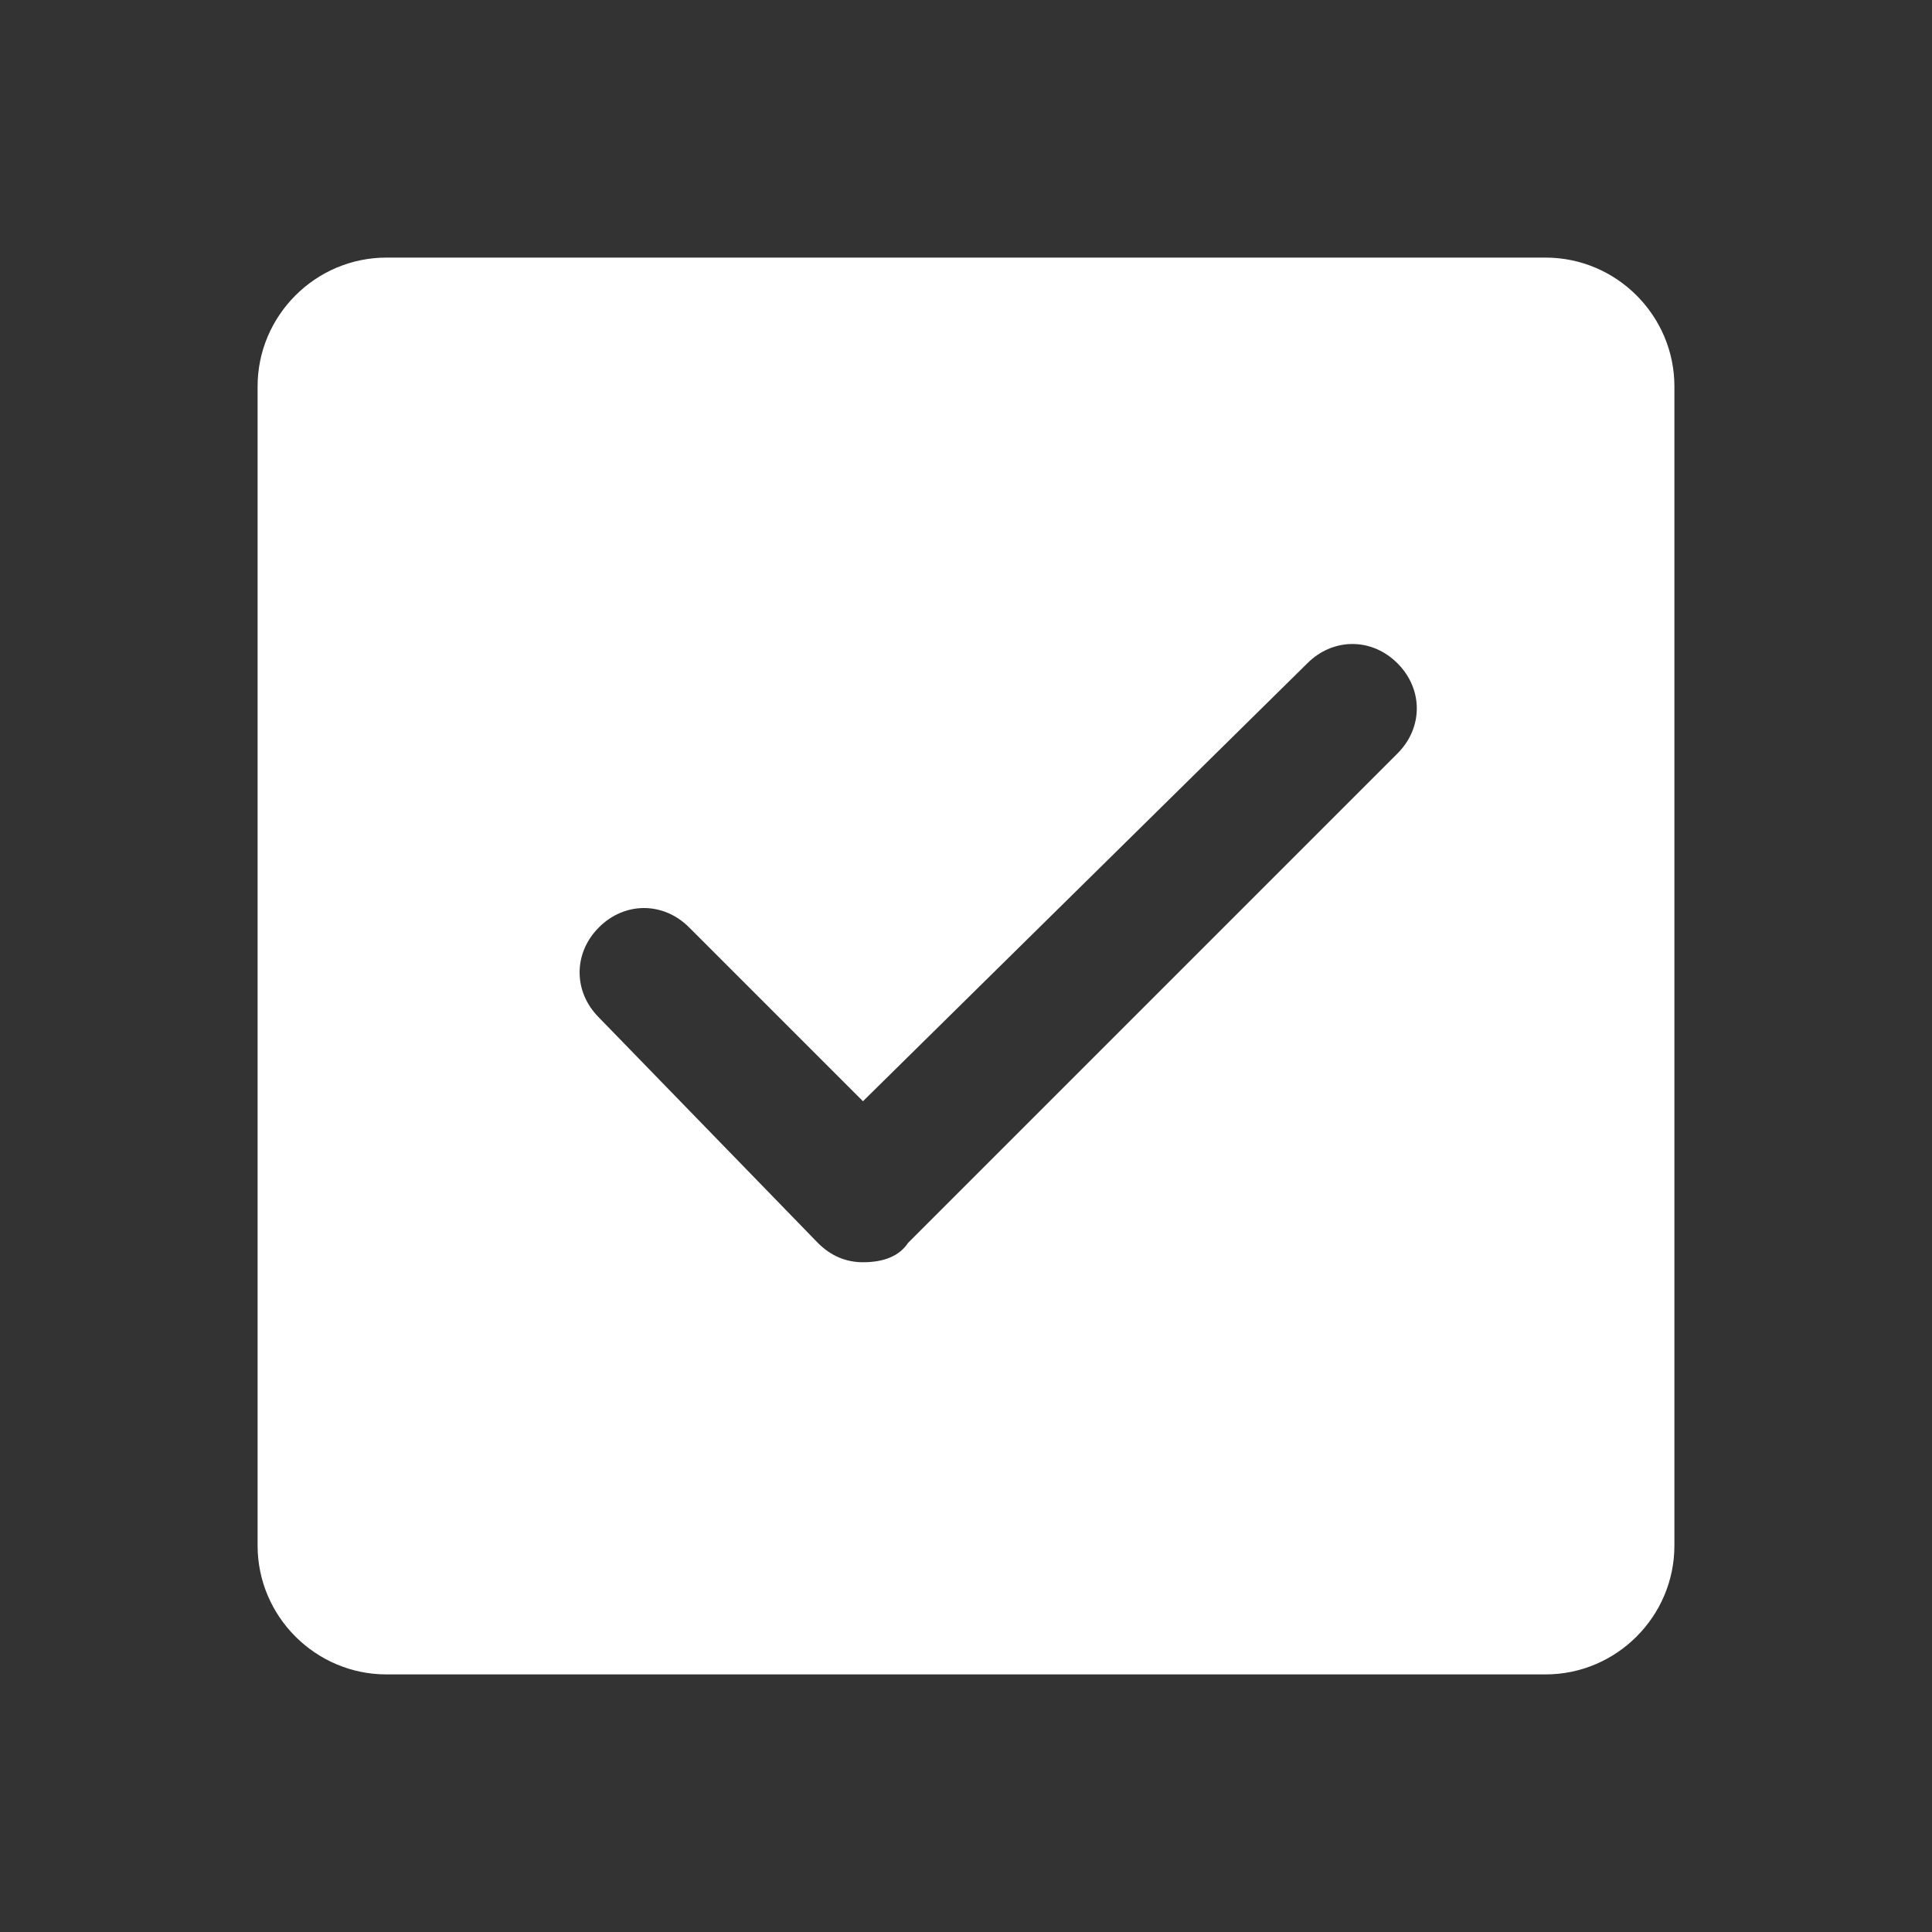
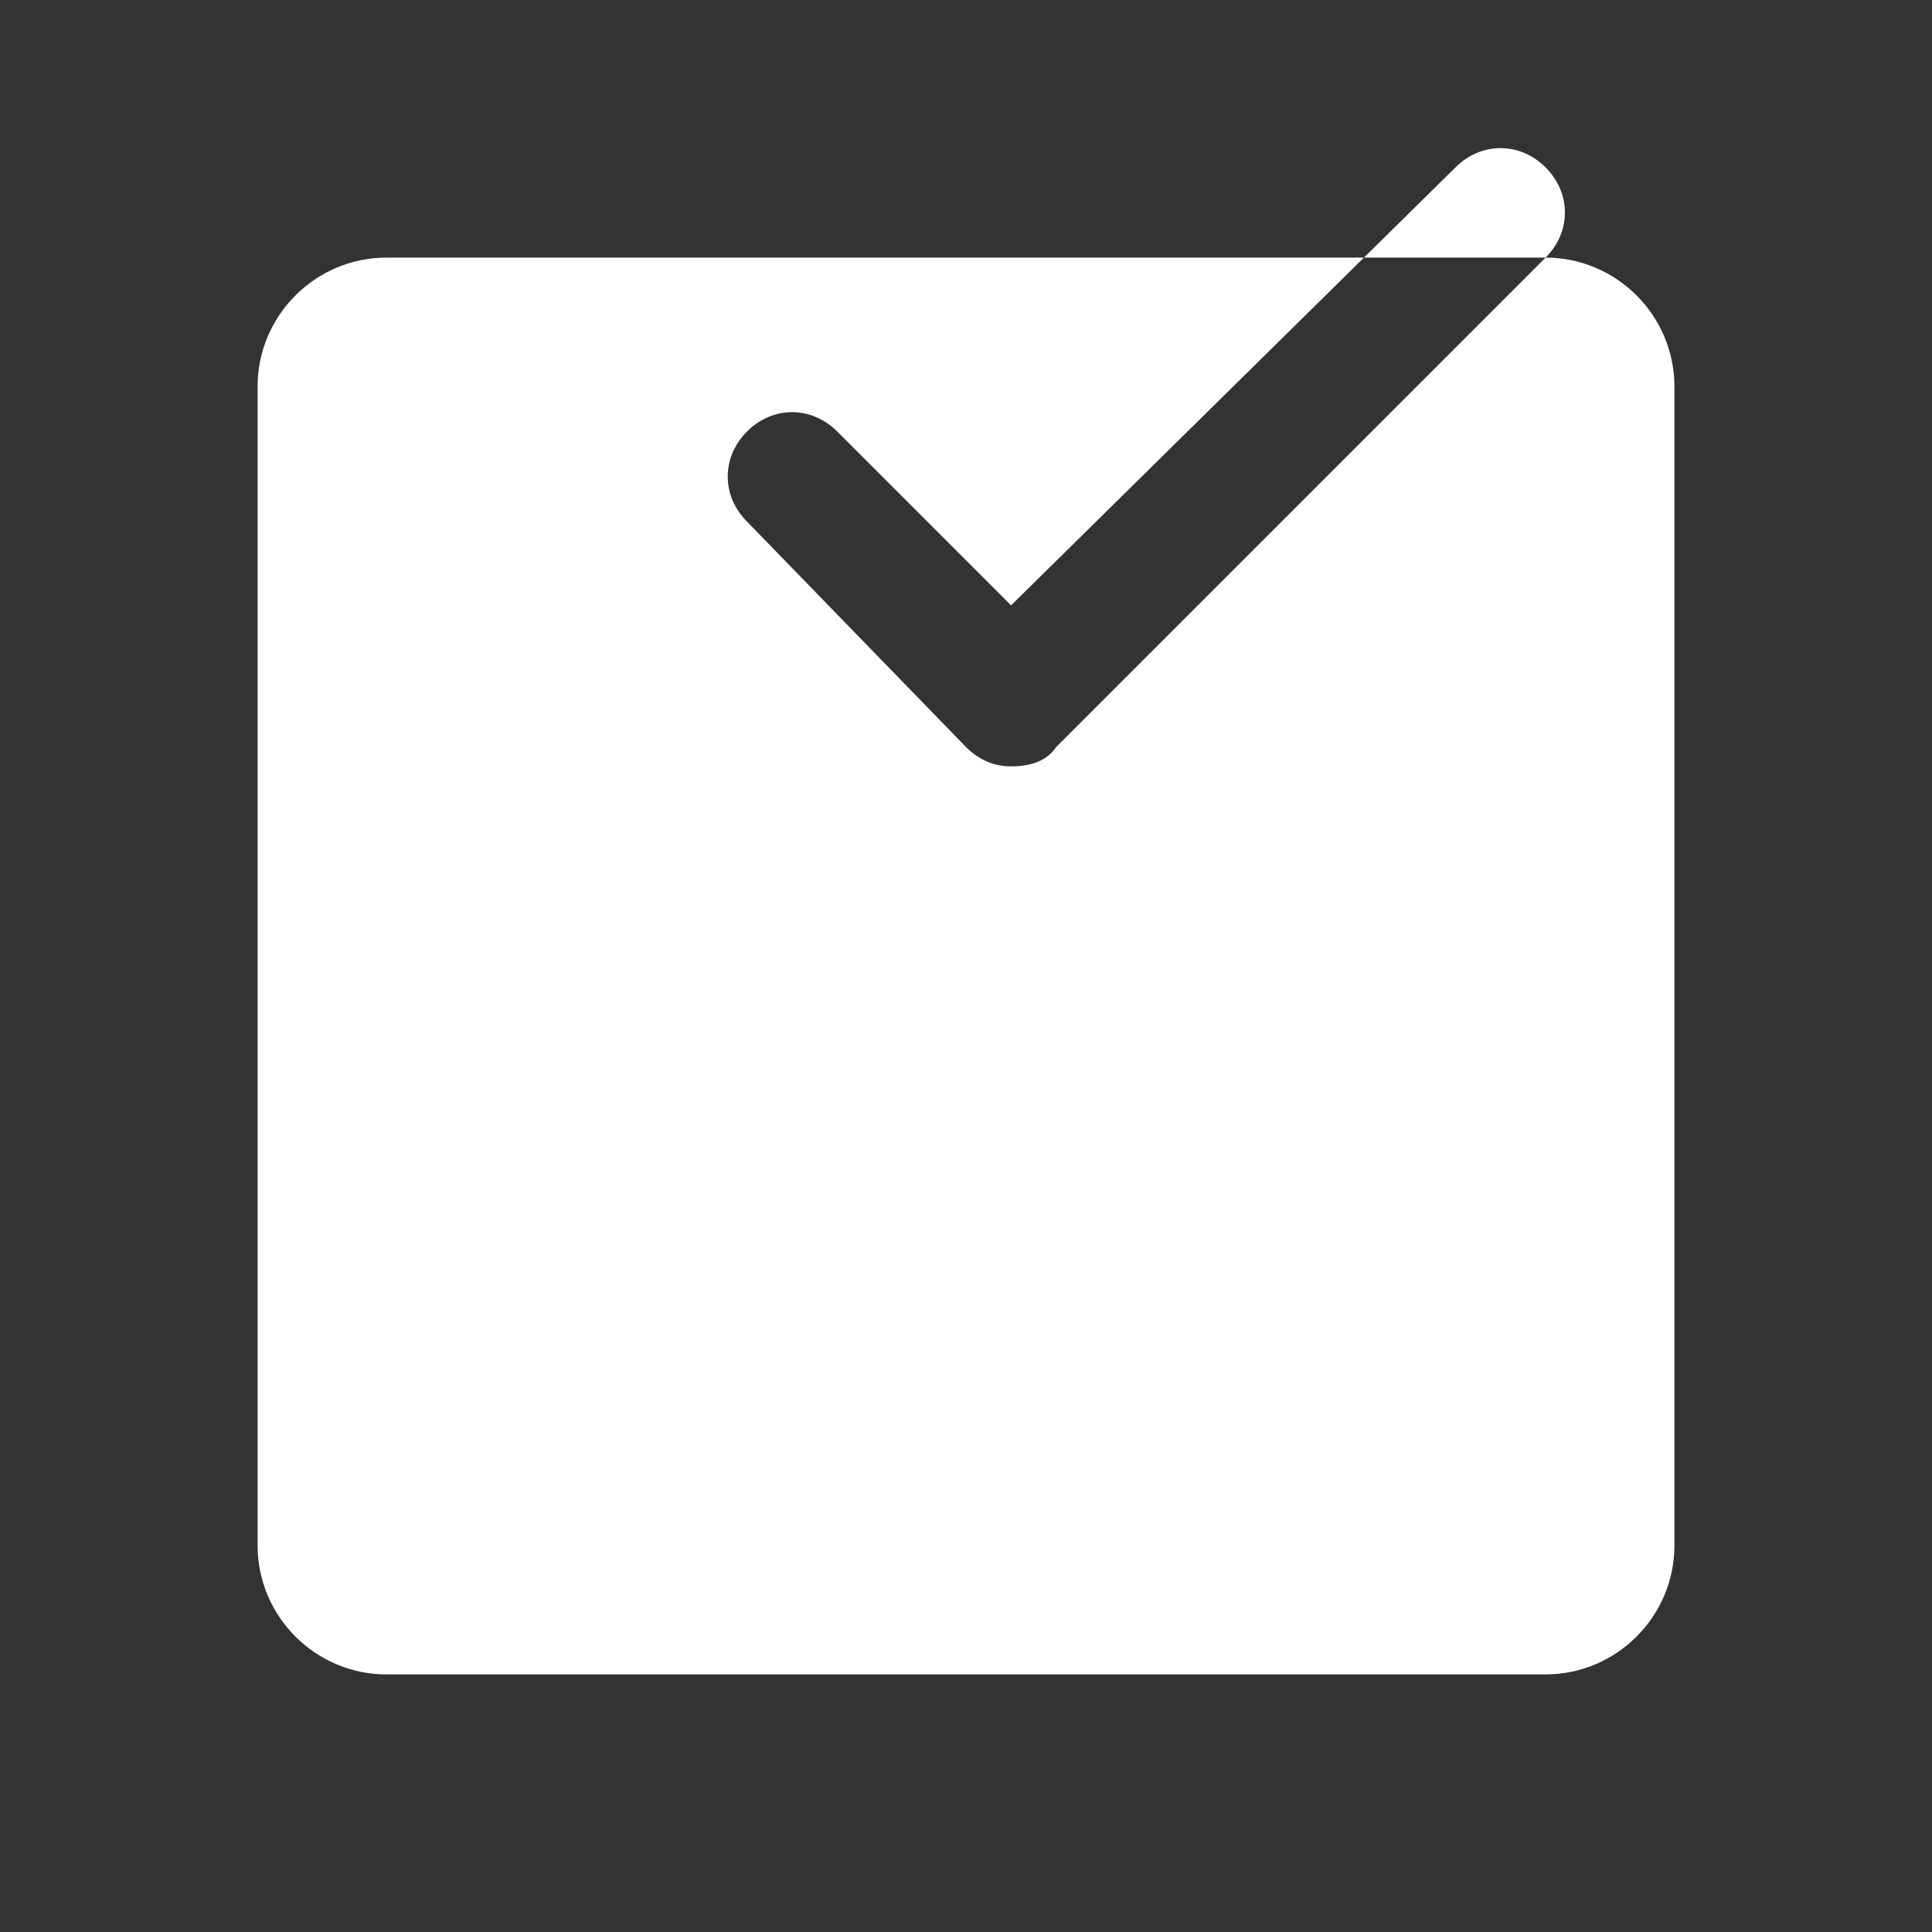
<svg xmlns="http://www.w3.org/2000/svg" version="1.2" viewBox="0 0 30 30" width="30" height="30">
  <rect x="0" y="0" width="30" height="30" fill="#333333" stroke="none" />
  <title>2639910_checkbox_checked_icon</title>
  <style> .s0 { fill: #ffffff } </style>
-   <path class="s0" d="m24 4h-18c-1.1 0-2 0.9-2 2v18c0 1.1 0.9 2 2 2h18c1.1 0 2-0.9 2-2v-18c0-1.1-0.9-2-2-2zm-2.3 7.7l-7.6 7.6q-0.2 0.3-0.7 0.3-0.4 0-0.7-0.3l-3.4-3.5c-0.4-0.4-0.4-1 0-1.4 0.4-0.4 1-0.4 1.4 0l2.7 2.7 6.9-6.8c0.4-0.4 1-0.4 1.4 0 0.4 0.4 0.4 1 0 1.4z" />
+   <path class="s0" d="m24 4h-18c-1.1 0-2 0.9-2 2v18c0 1.1 0.9 2 2 2h18c1.1 0 2-0.9 2-2v-18c0-1.1-0.9-2-2-2zl-7.6 7.6q-0.2 0.3-0.7 0.3-0.4 0-0.7-0.3l-3.4-3.5c-0.4-0.4-0.4-1 0-1.4 0.4-0.4 1-0.4 1.4 0l2.7 2.7 6.9-6.8c0.4-0.4 1-0.4 1.4 0 0.4 0.4 0.4 1 0 1.4z" />
</svg>